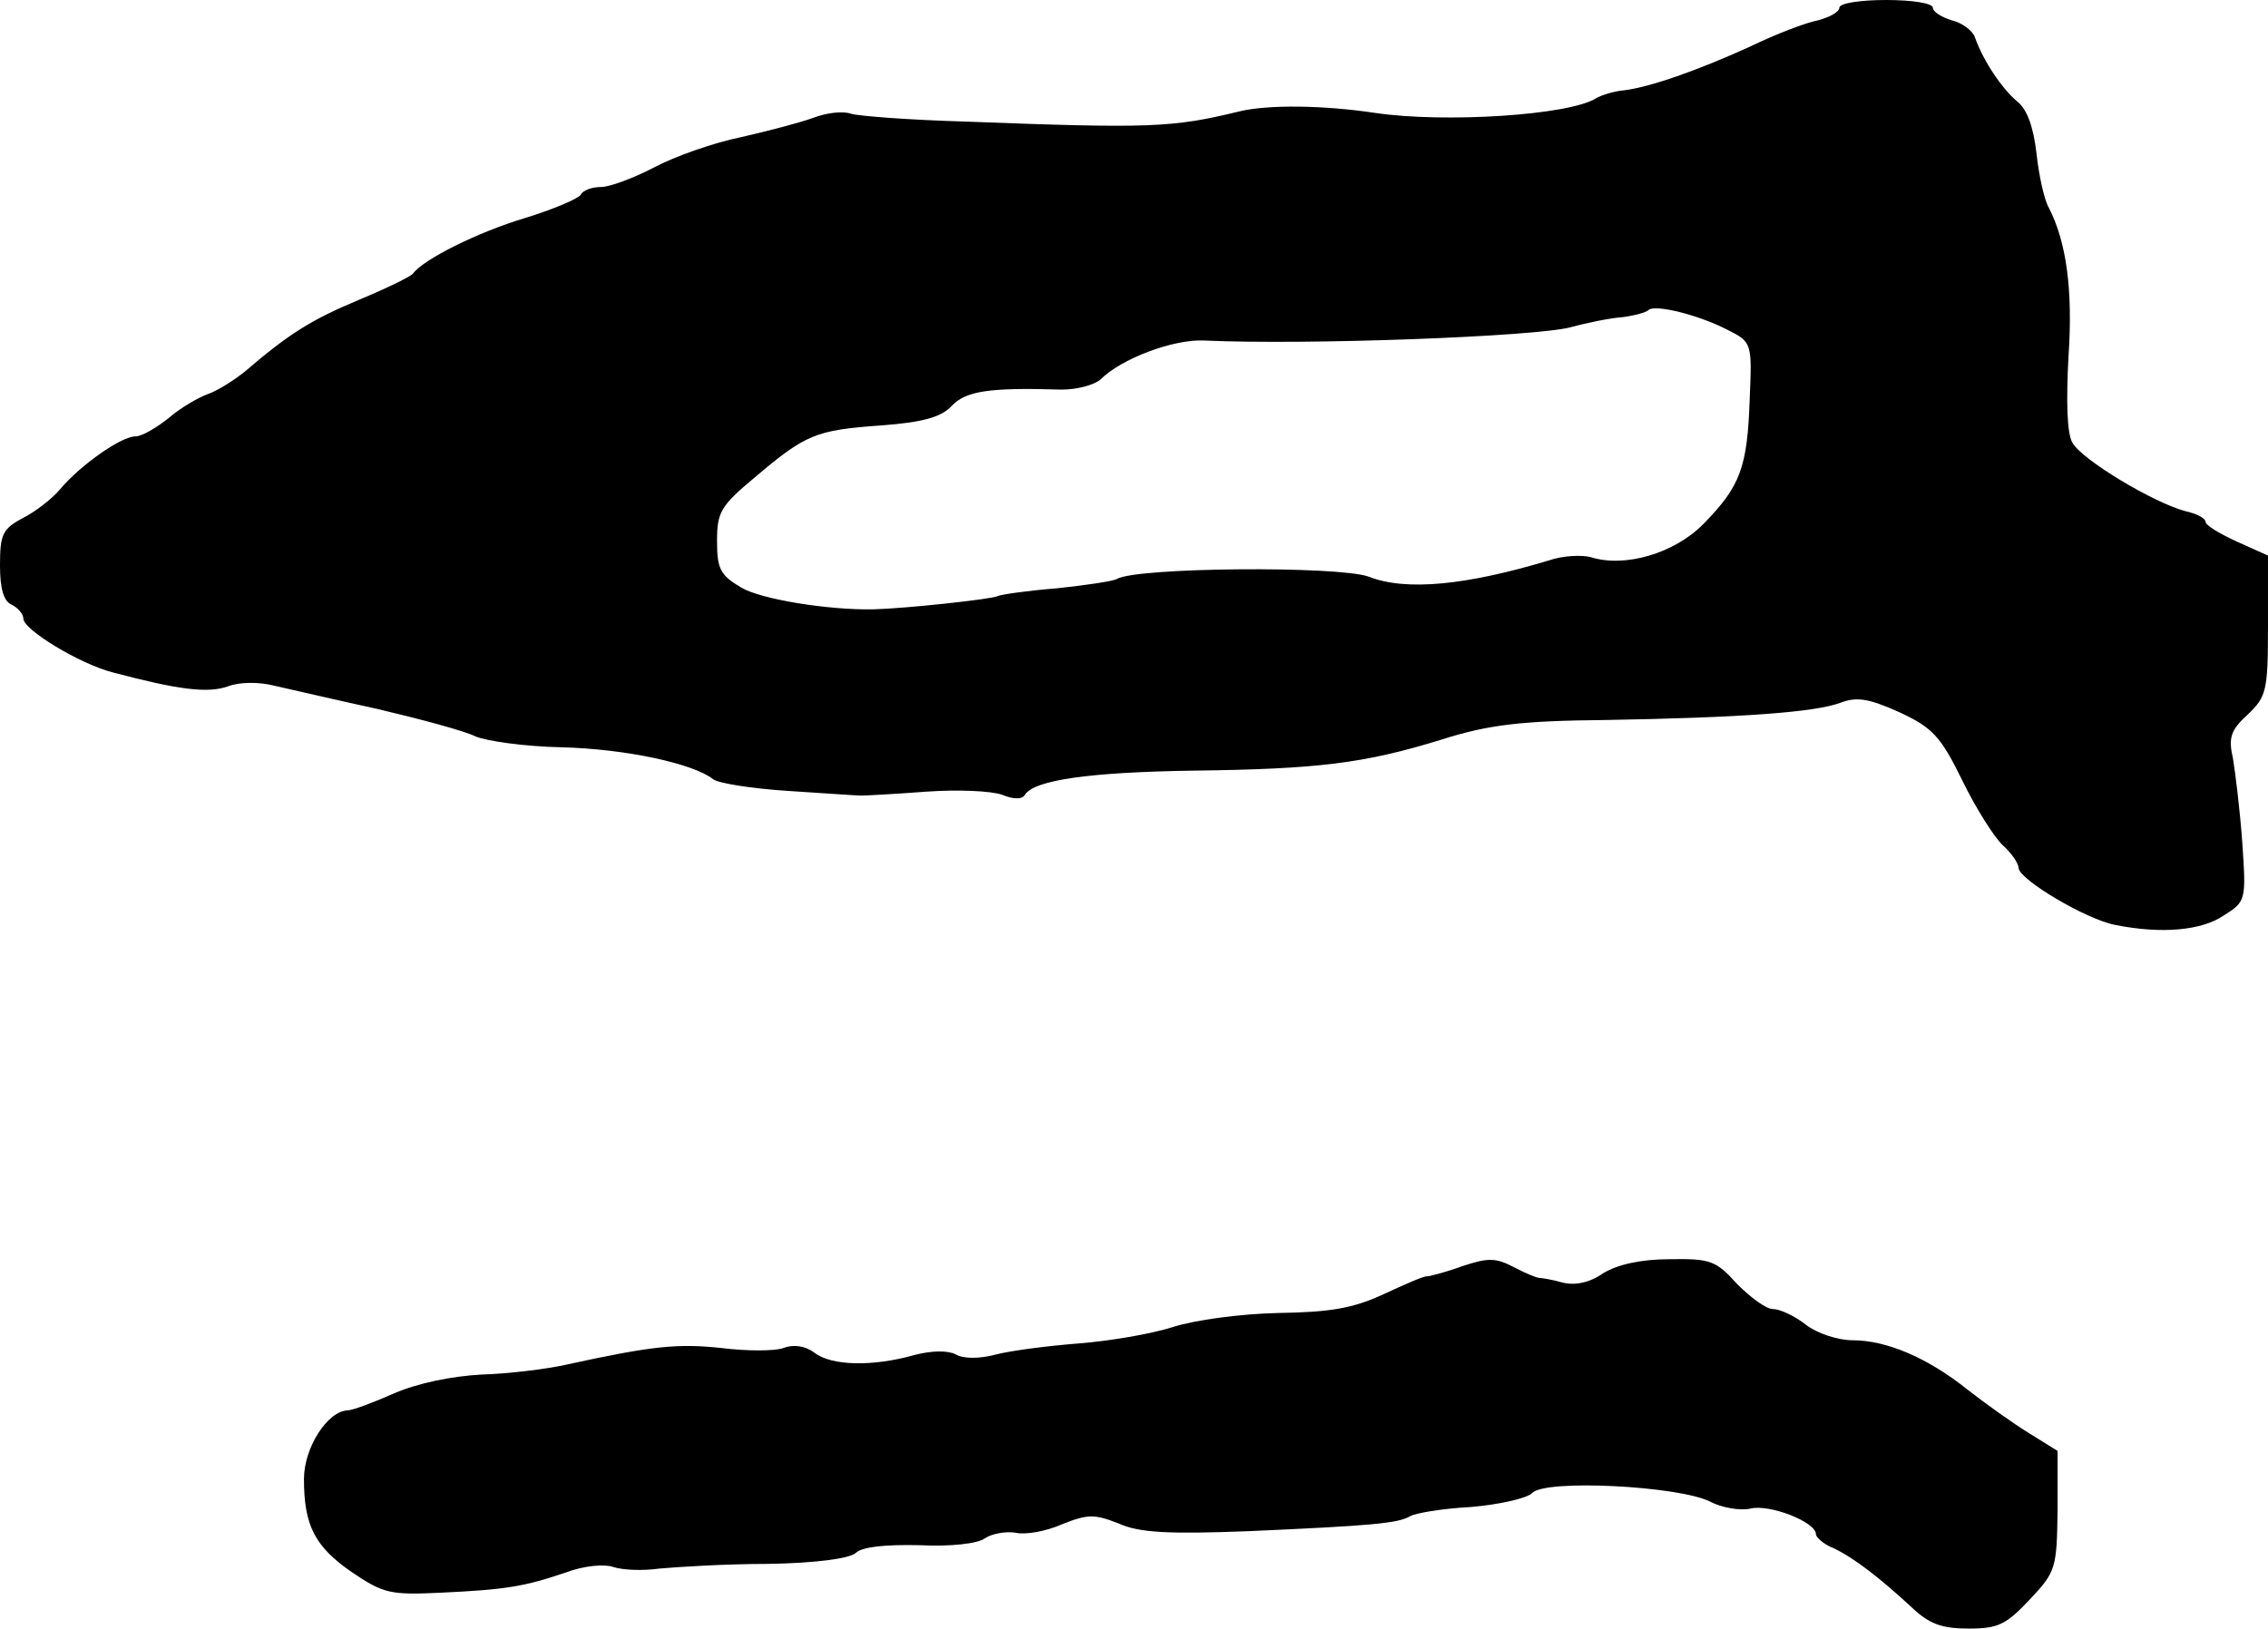
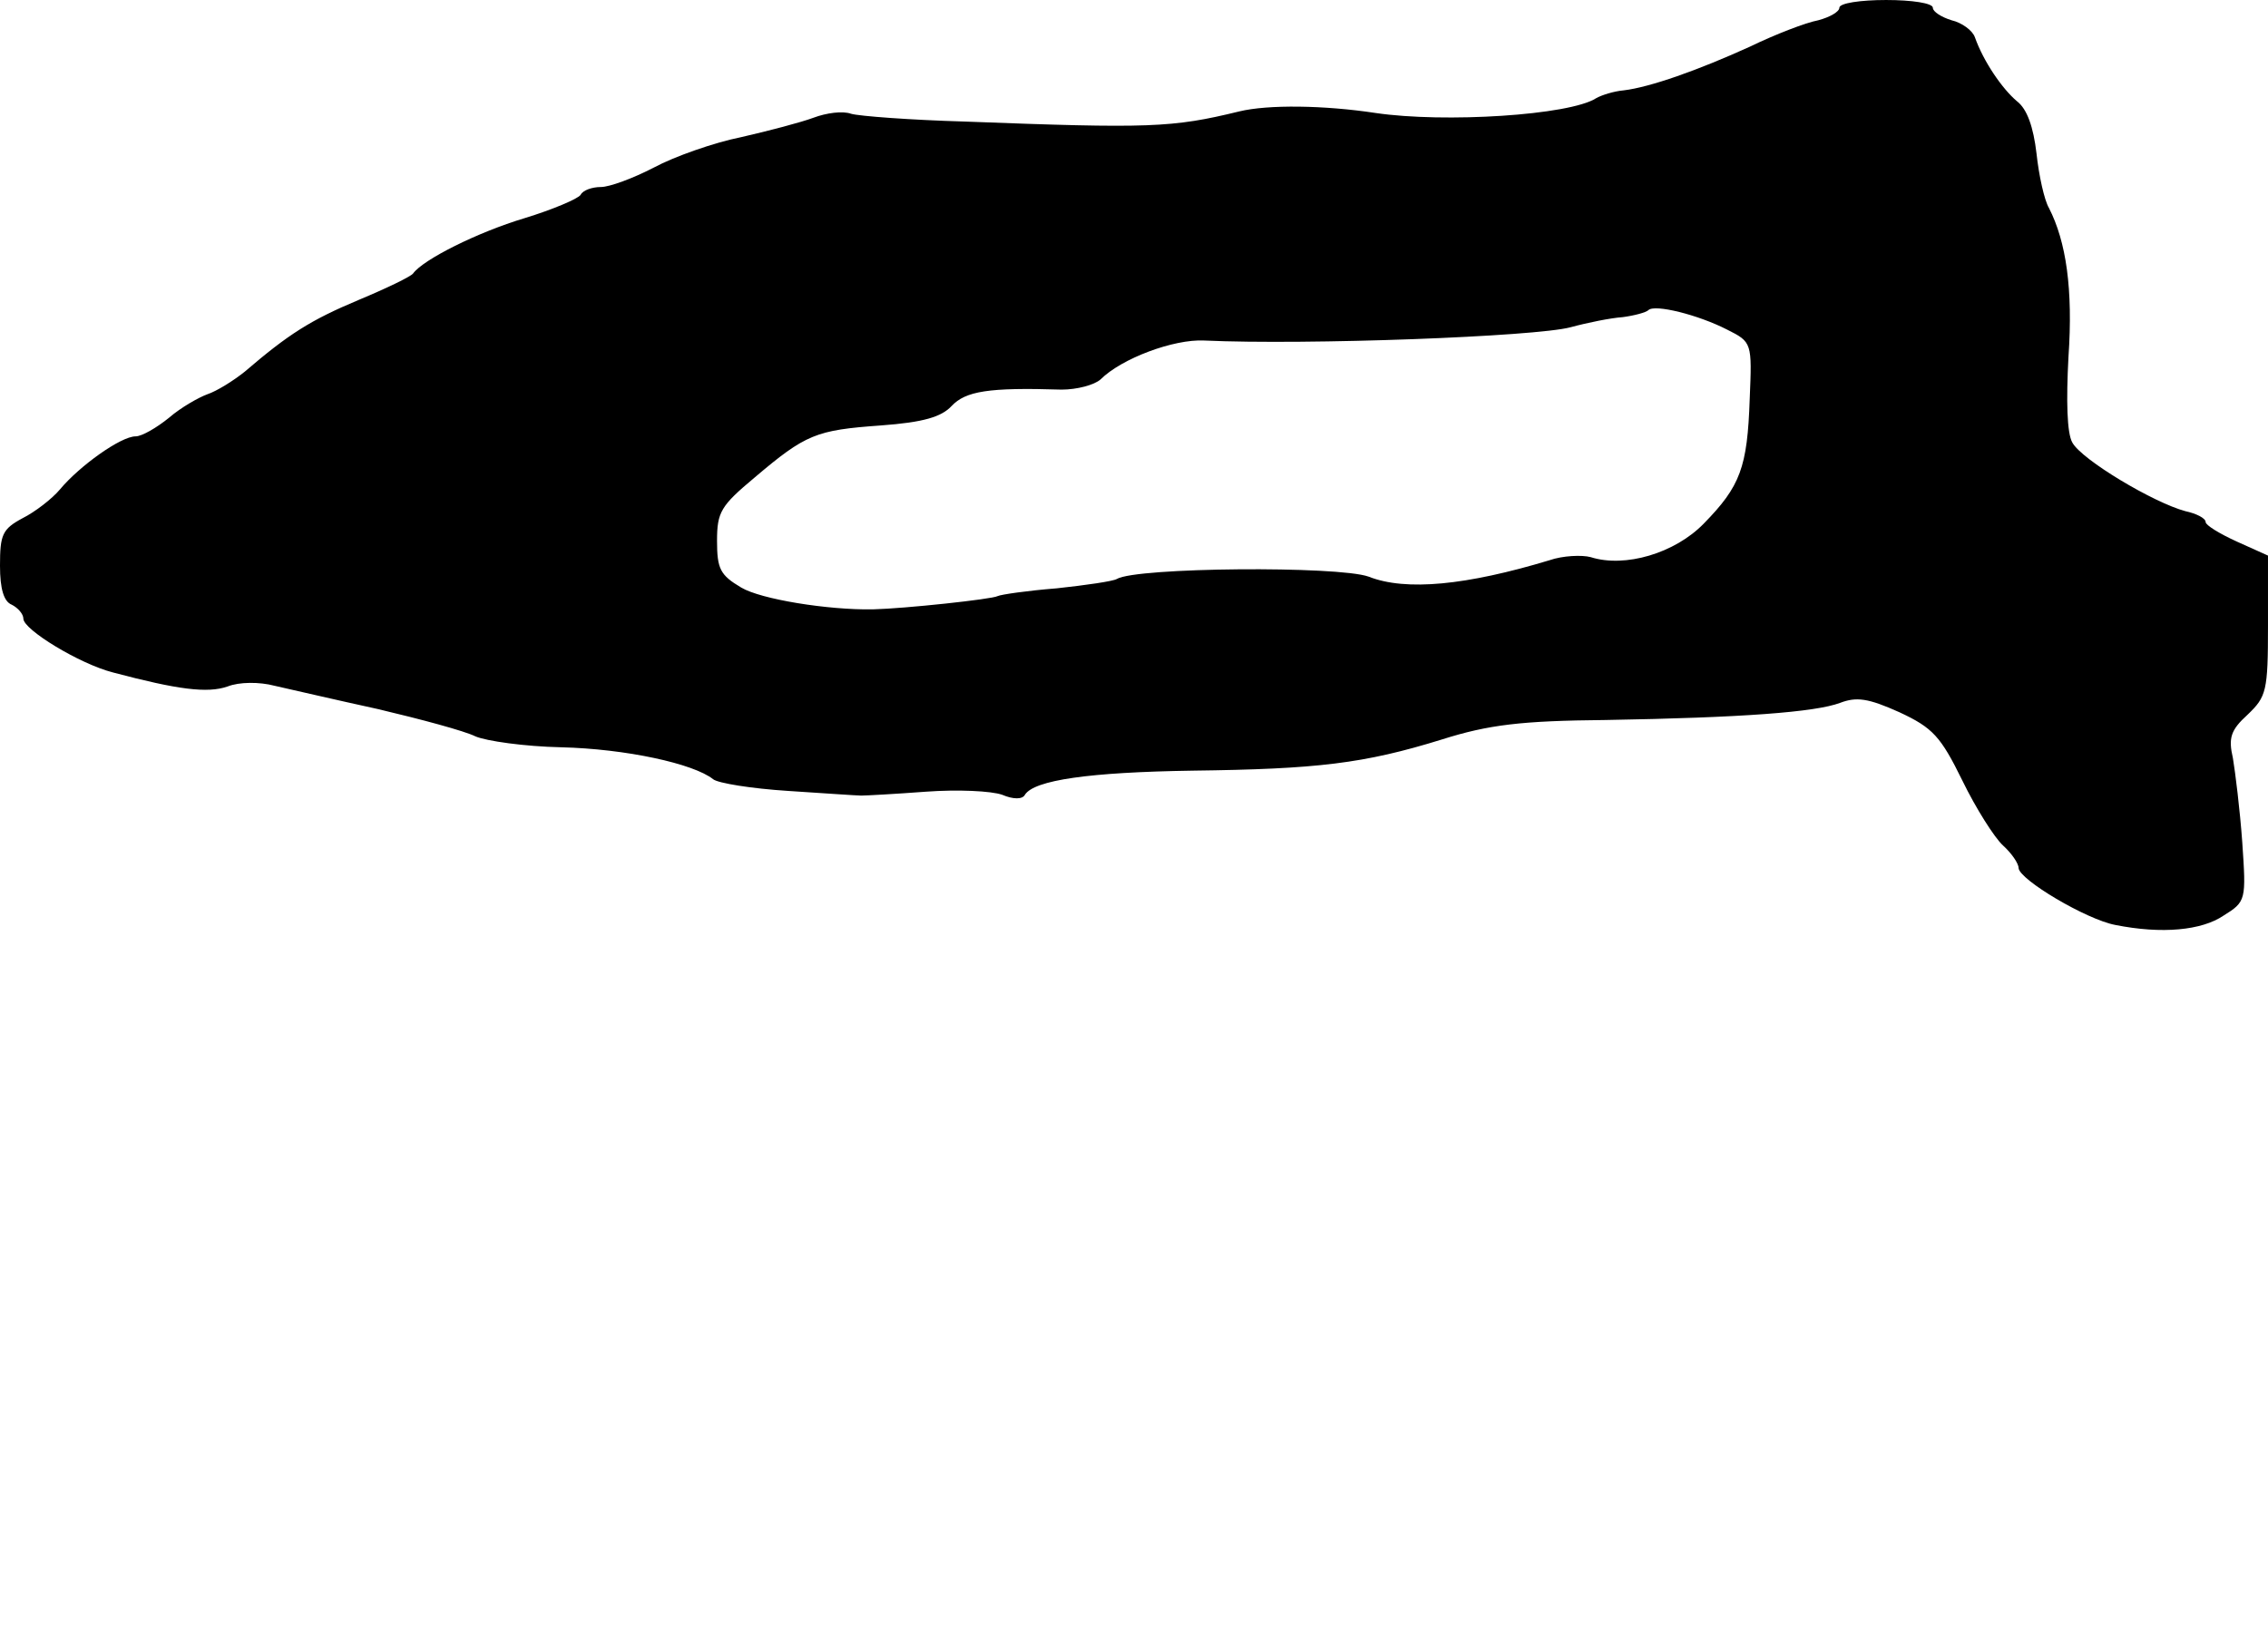
<svg xmlns="http://www.w3.org/2000/svg" version="1.0" width="291pt" height="209pt" viewBox="0 0 291 209" preserveAspectRatio="xMidYMid meet">
  <g transform="translate(0,209) scale(0.1,-0.1)" fill="#000000" stroke="none">
    <path d="M2360 2080 c0 -5 -12 -12 -27 -16 -16 -3 -55 -18 -88 -34 -66 -30 -128 -52 -162 -56 -12 -1 -28 -6 -35 -10 -34 -22 -195 -32 -283 -19 -66 10 -138 11 -175 2 -86 -21 -115 -22 -352 -13 -70 2 -136 7 -146 10 -11 4 -32 1 -48 -5 -16 -6 -58 -17 -93 -25 -35 -7 -86 -25 -112 -39 -27 -14 -57 -25 -68 -25 -11 0 -23 -4 -26 -10 -3 -5 -36 -19 -72 -30 -60 -18 -130 -53 -143 -71 -3 -4 -34 -19 -70 -34 -62 -26 -90 -44 -146 -92 -15 -12 -36 -25 -48 -29 -11 -4 -34 -17 -49 -30 -16 -13 -35 -24 -43 -24 -19 0 -72 -38 -97 -68 -10 -12 -32 -29 -48 -37 -26 -14 -29 -21 -29 -61 0 -30 5 -46 15 -50 8 -4 15 -12 15 -18 0 -14 72 -58 115 -69 83 -22 121 -27 147 -18 15 6 41 6 60 1 18 -4 78 -18 133 -30 55 -13 111 -28 125 -35 14 -6 63 -13 110 -14 83 -2 170 -21 195 -41 6 -5 49 -12 96 -15 46 -3 89 -6 94 -6 6 0 43 2 83 5 41 3 84 1 98 -4 14 -6 26 -6 29 0 12 19 83 29 215 31 160 2 220 9 320 40 60 19 102 24 210 25 175 3 269 10 301 22 21 8 36 6 76 -12 43 -20 53 -31 81 -88 17 -35 41 -73 52 -83 11 -10 20 -23 20 -29 1 -15 87 -66 124 -73 60 -12 111 -7 139 12 29 18 29 20 24 94 -3 42 -9 90 -12 108 -6 26 -3 36 19 56 24 23 26 30 26 114 l0 90 -40 18 c-22 10 -40 21 -40 25 0 5 -12 11 -26 14 -41 11 -133 66 -145 88 -7 12 -8 54 -5 110 6 87 -3 148 -25 191 -6 10 -13 42 -16 70 -4 34 -12 57 -25 67 -19 16 -43 51 -54 82 -3 9 -17 19 -30 22 -13 4 -24 11 -24 16 0 6 -27 10 -60 10 -33 0 -60 -4 -60 -10z m-144 -413 c32 -16 32 -17 29 -89 -3 -88 -12 -112 -59 -160 -37 -38 -101 -57 -145 -43 -11 3 -36 2 -53 -4 -106 -32 -184 -40 -232 -21 -39 14 -298 12 -323 -3 -5 -3 -40 -8 -77 -12 -38 -3 -72 -8 -76 -10 -7 -4 -119 -16 -160 -17 -58 -1 -144 13 -169 28 -27 16 -31 24 -31 60 0 37 5 45 48 81 66 56 79 61 162 67 55 4 78 11 91 25 18 19 47 24 141 21 20 0 42 6 50 13 27 27 94 52 133 50 132 -6 425 5 470 17 22 6 52 12 67 13 15 2 30 6 33 9 8 8 64 -6 101 -25z" />
-     <path d="M1876 465 c-22 -8 -42 -13 -45 -13 -3 1 -28 -10 -56 -23 -39 -18 -68 -23 -135 -24 -48 -1 -107 -9 -135 -18 -28 -9 -82 -18 -120 -21 -39 -3 -86 -9 -106 -14 -22 -6 -43 -6 -53 0 -10 5 -30 5 -53 -1 -53 -15 -106 -14 -128 3 -12 9 -27 11 -40 6 -11 -4 -47 -4 -79 0 -56 6 -88 3 -198 -21 -26 -6 -76 -12 -110 -13 -38 -2 -82 -11 -112 -24 -27 -12 -54 -22 -60 -22 -26 -1 -56 -48 -56 -88 0 -60 14 -87 62 -120 40 -27 49 -29 113 -26 85 4 108 8 161 26 24 9 50 11 61 7 12 -4 38 -5 59 -2 22 2 84 6 139 6 63 1 105 7 113 14 8 8 38 11 82 10 40 -2 75 2 84 9 9 6 27 9 39 7 13 -3 40 2 60 11 33 13 41 13 72 1 26 -12 64 -14 167 -10 158 7 191 10 207 19 6 4 41 10 78 12 36 3 72 11 79 18 17 18 188 9 228 -11 15 -8 39 -12 52 -9 24 6 84 -17 84 -33 0 -4 10 -13 23 -18 27 -13 60 -39 99 -75 23 -22 39 -28 74 -28 38 0 48 5 79 38 33 35 34 40 35 114 l0 76 -37 23 c-21 13 -56 38 -79 56 -50 40 -103 63 -147 63 -19 0 -46 9 -60 20 -14 11 -33 20 -42 20 -9 0 -29 15 -46 32 -27 30 -34 33 -87 32 -37 0 -67 -7 -85 -18 -17 -12 -36 -16 -52 -12 -14 4 -27 6 -30 6 -3 0 -18 6 -33 14 -23 12 -33 12 -66 1z" />
  </g>
</svg>